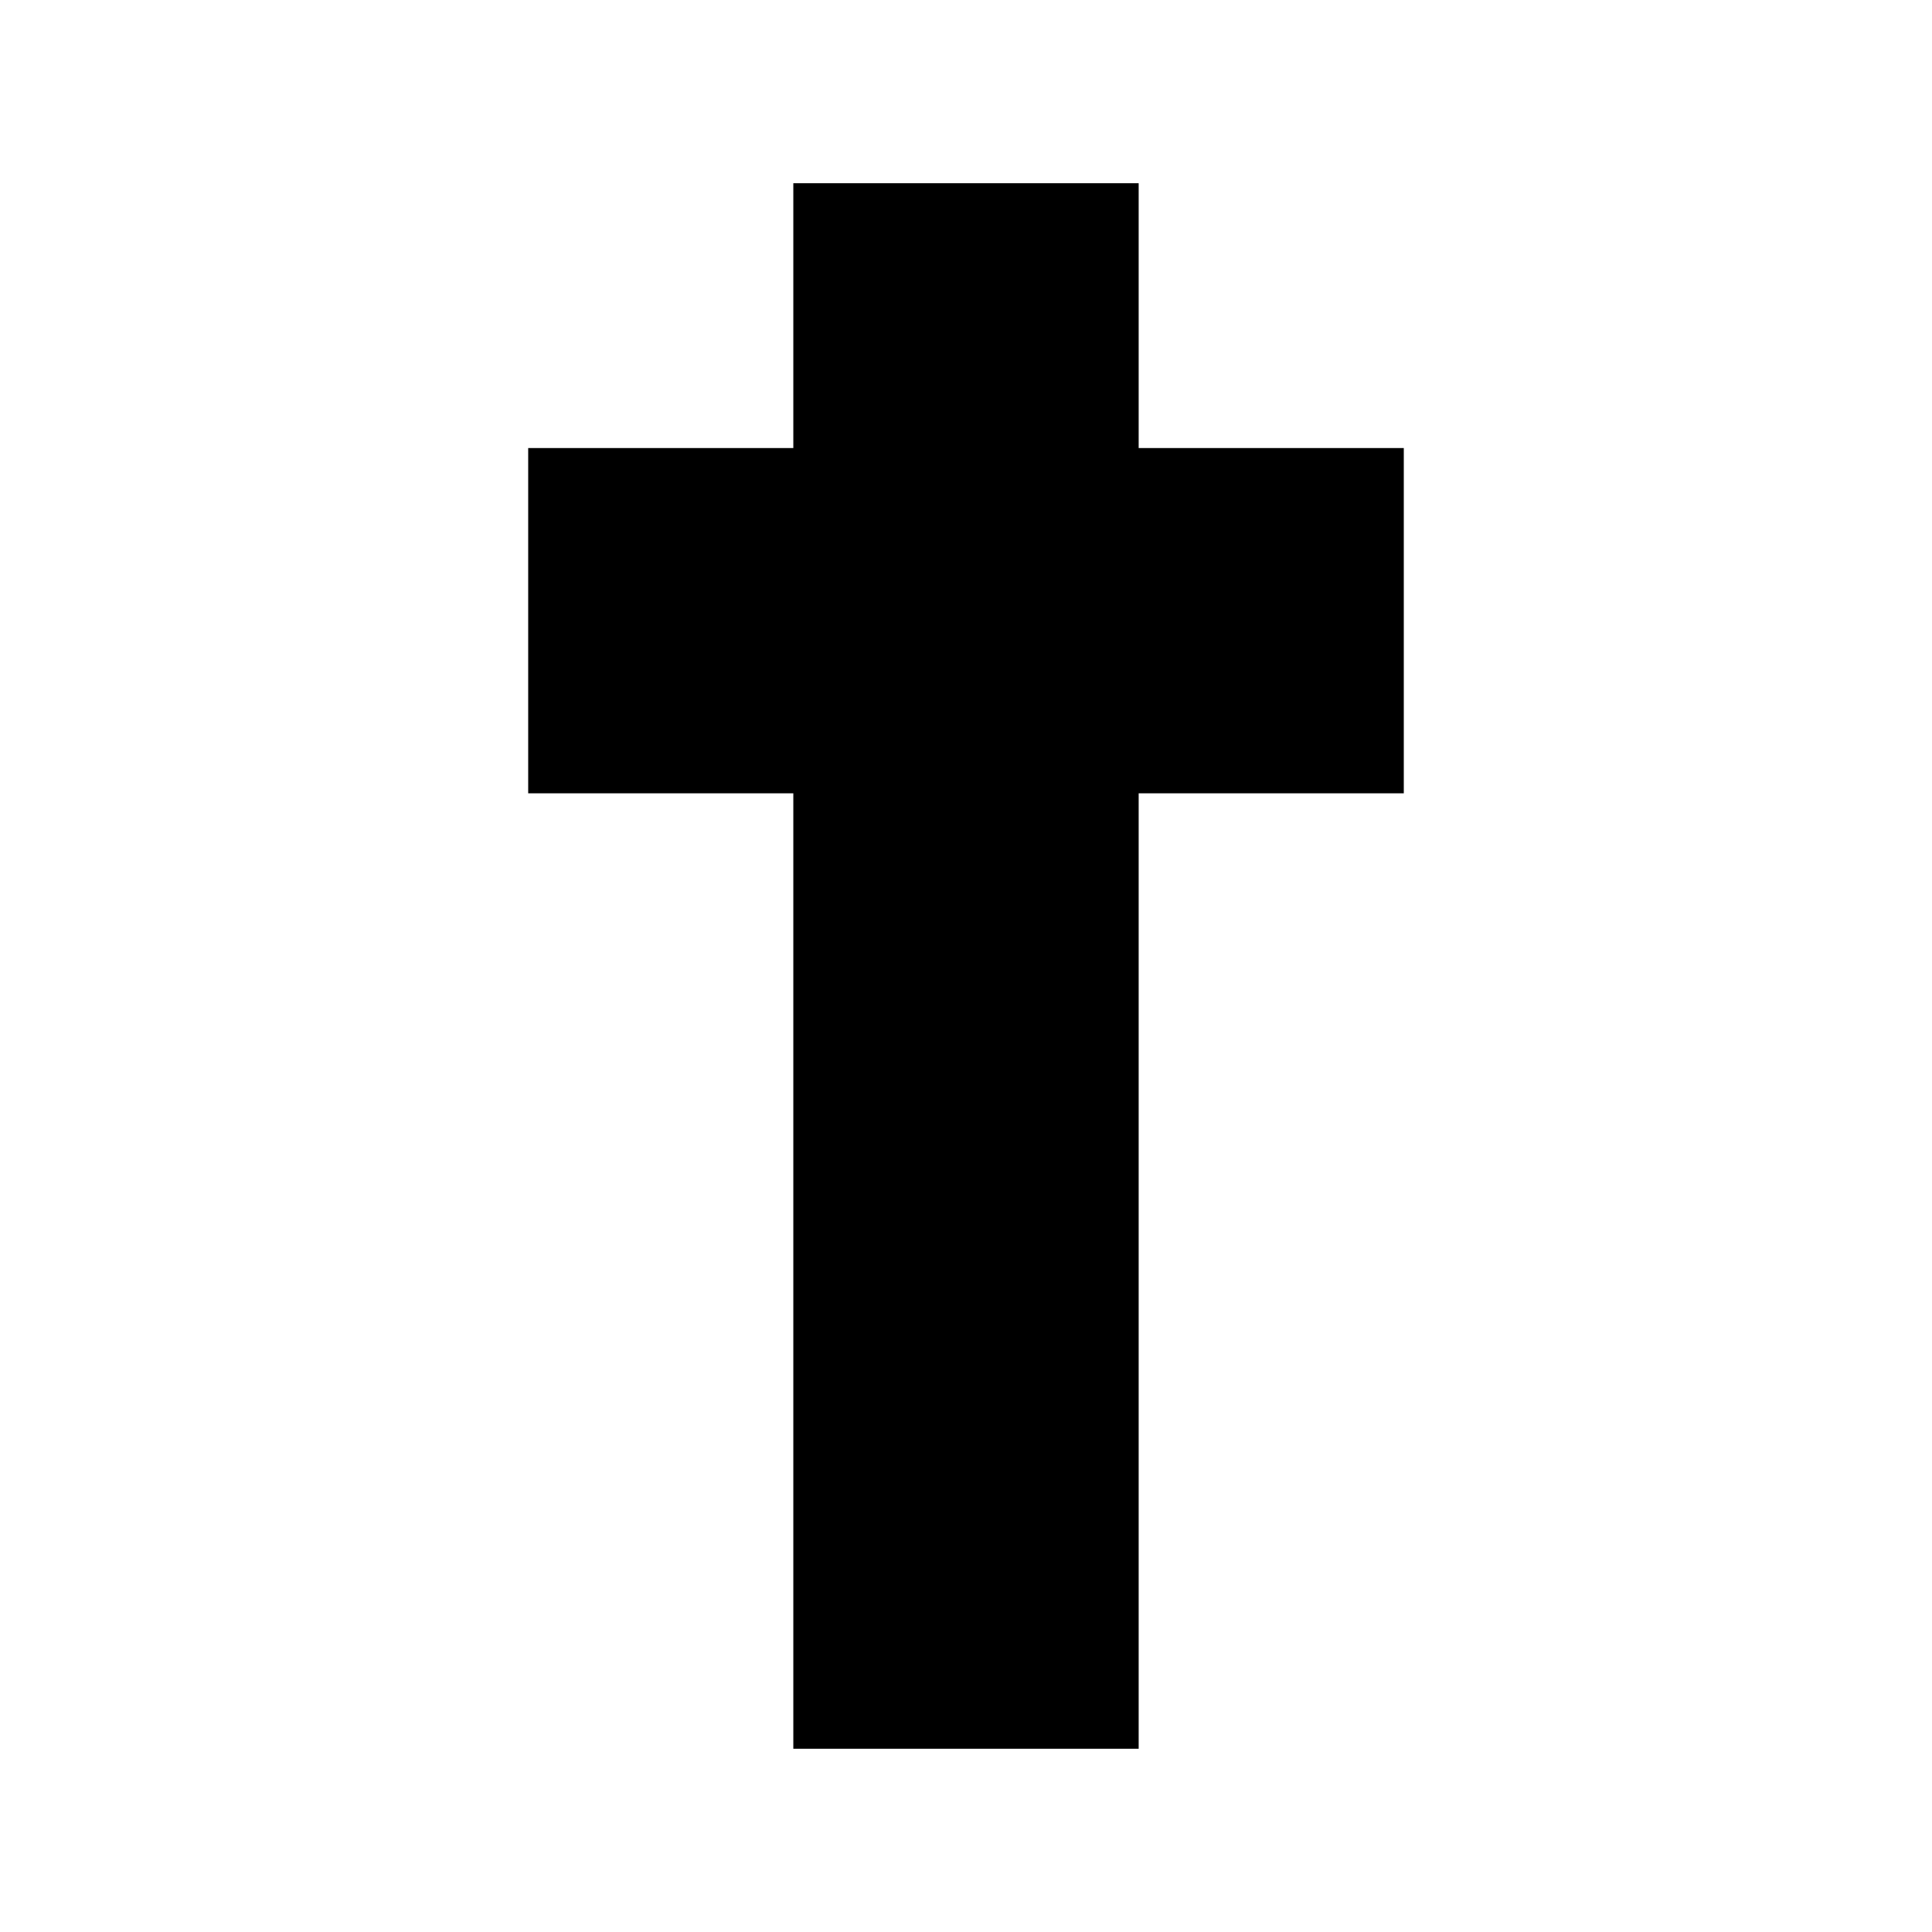
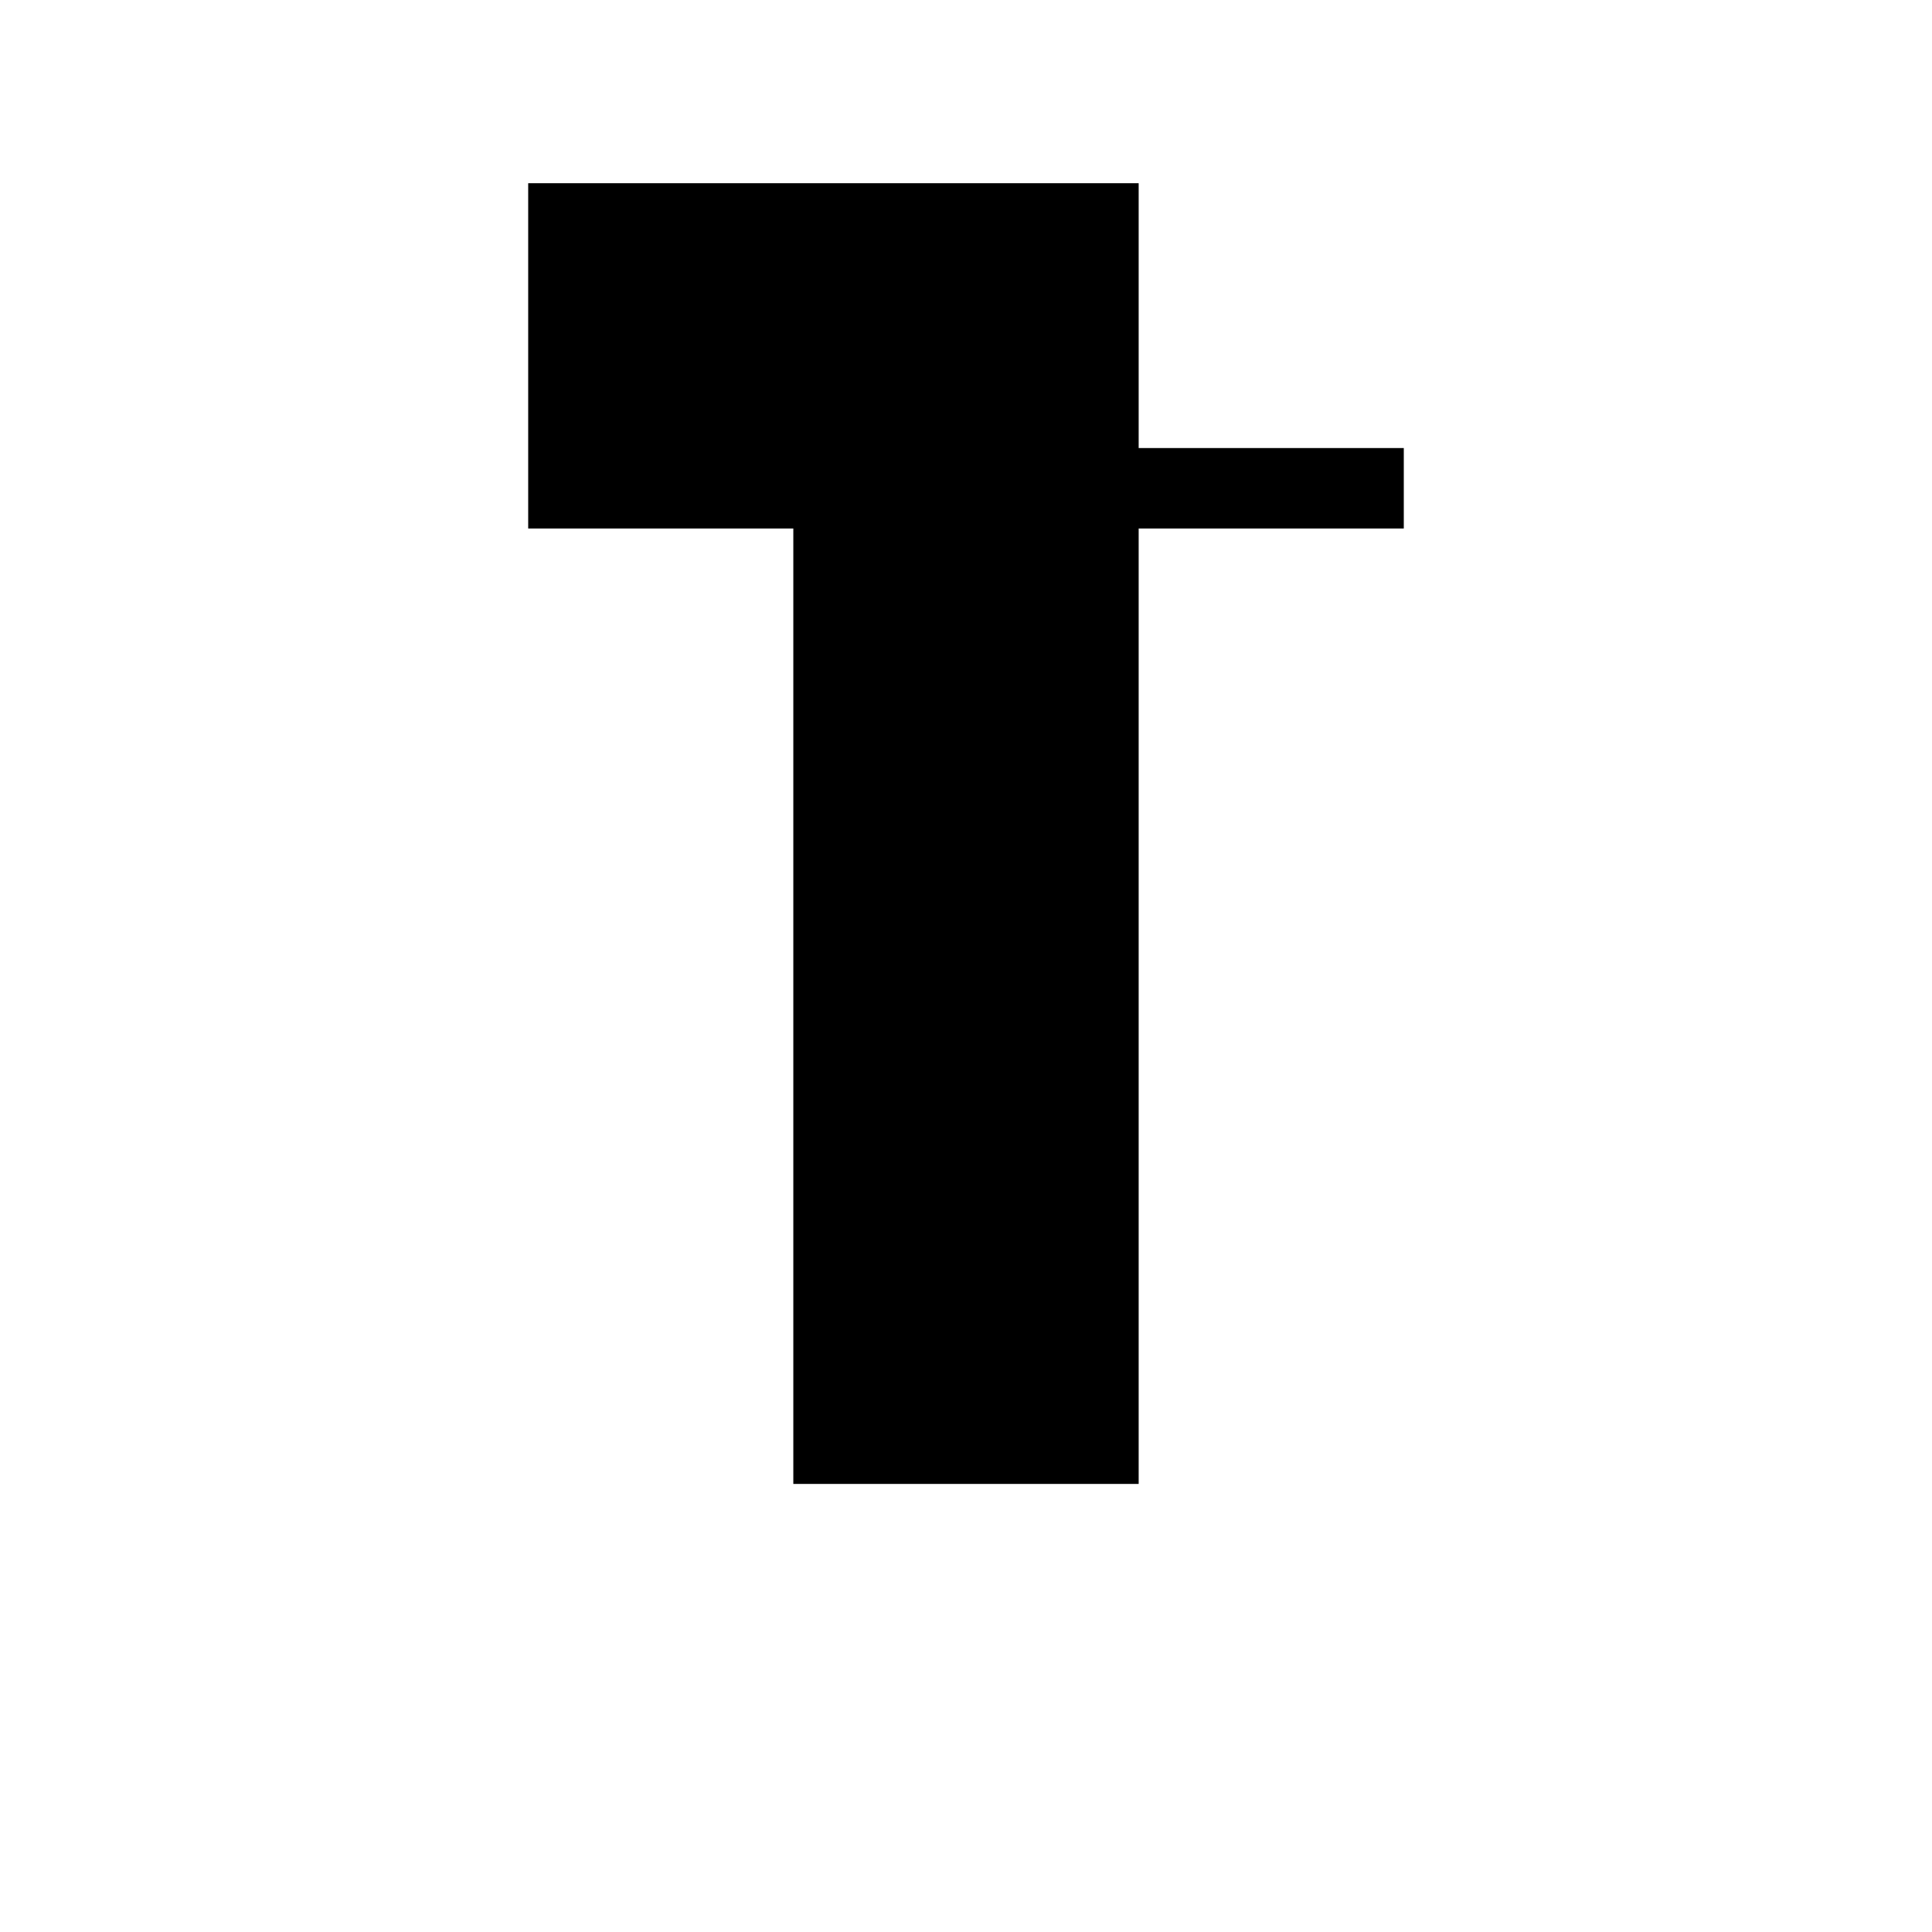
<svg xmlns="http://www.w3.org/2000/svg" width="100pt" height="100pt" version="1.1" viewBox="0 0 100 100">
-   <path d="m72.66 23.191h-13.723v-13.707h-17.875v13.707h-13.723v17.871h13.723v49.453h17.875v-49.453h13.723z" />
+   <path d="m72.66 23.191h-13.723v-13.707h-17.875h-13.723v17.871h13.723v49.453h17.875v-49.453h13.723z" />
</svg>